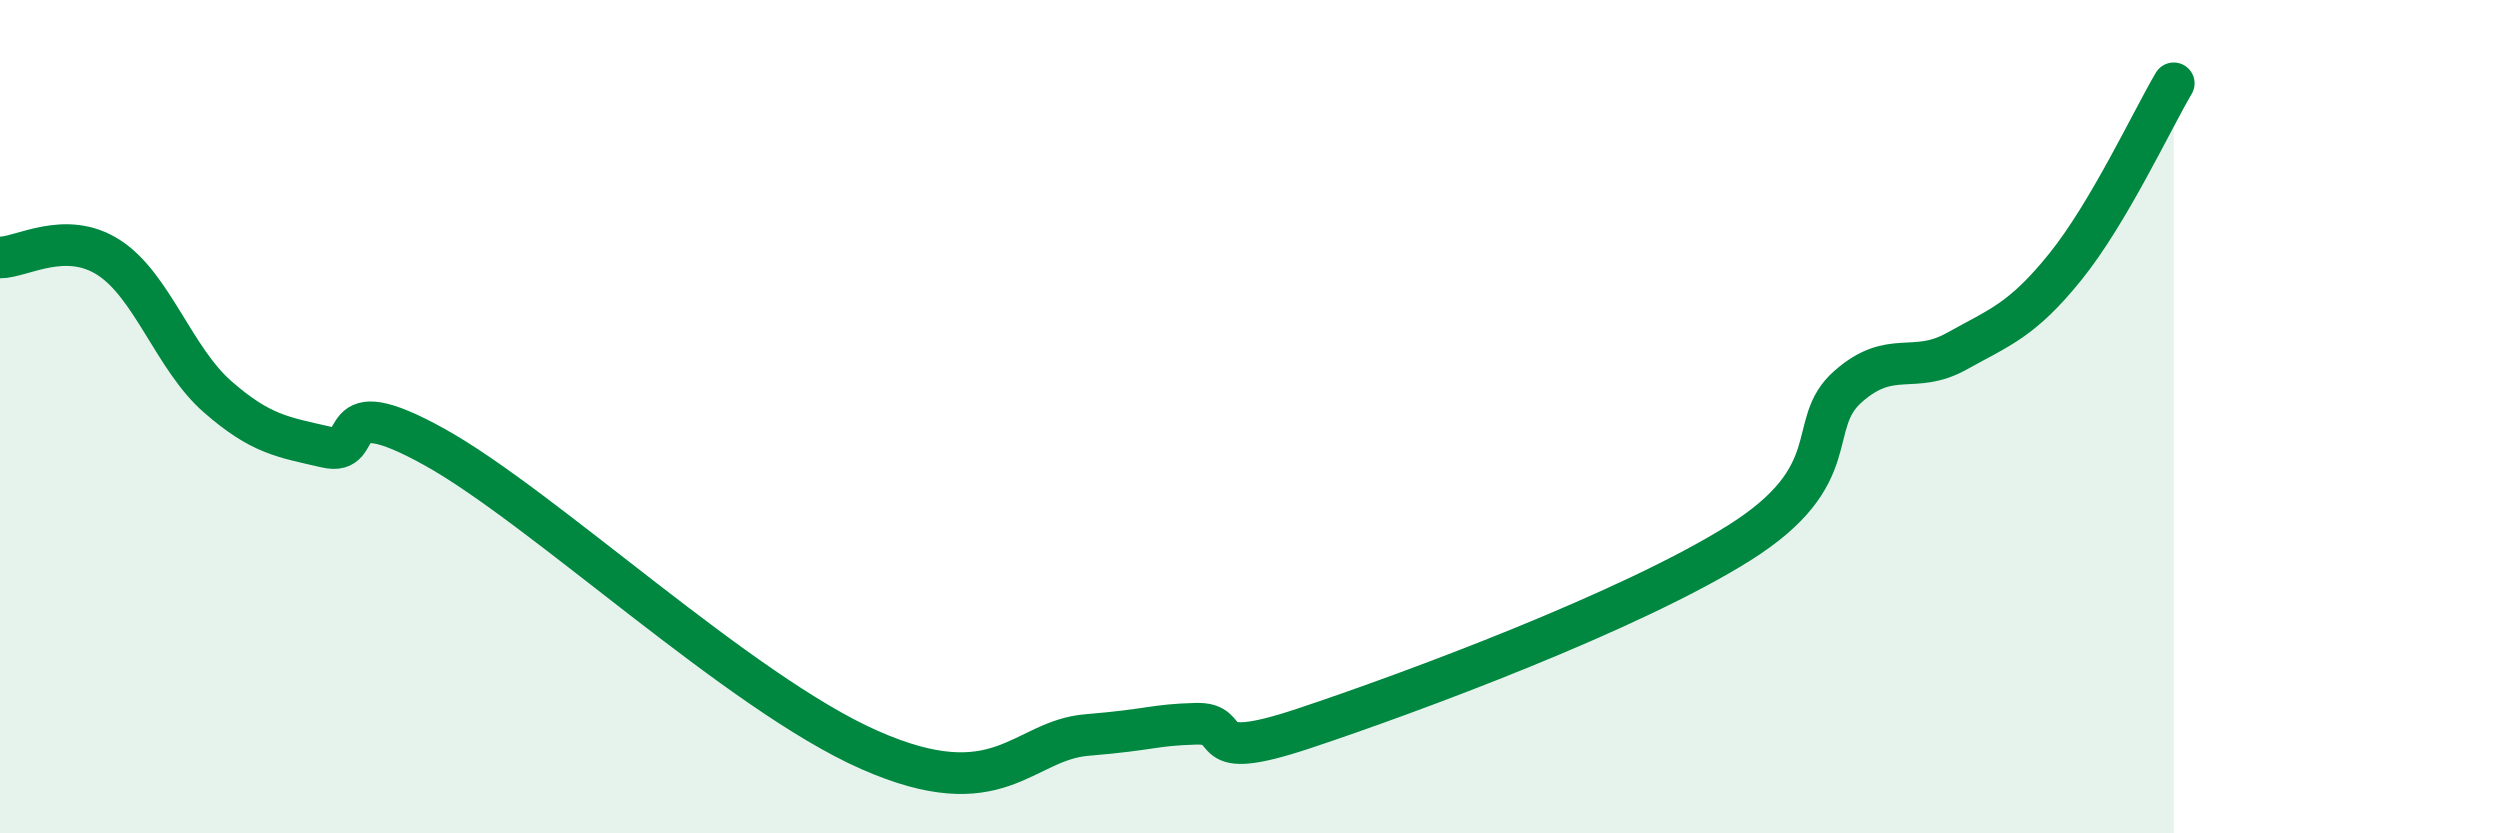
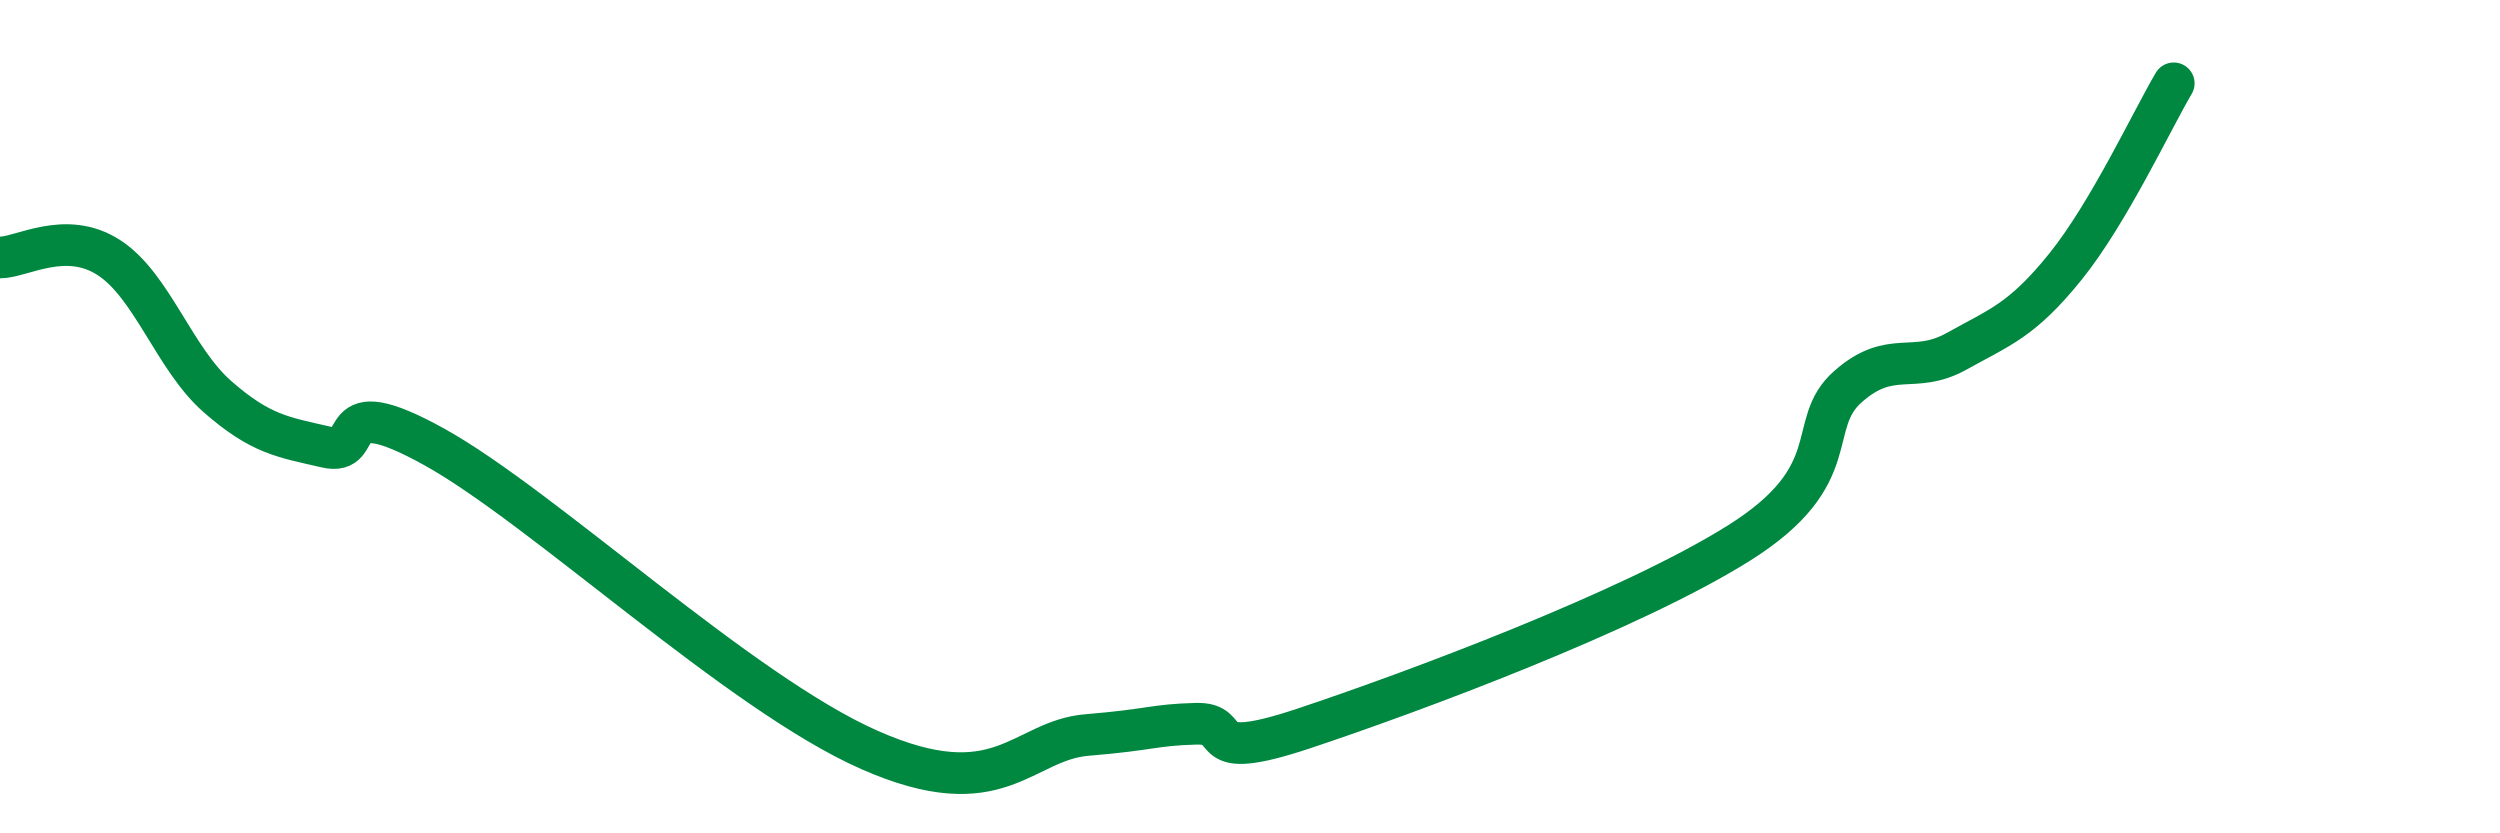
<svg xmlns="http://www.w3.org/2000/svg" width="60" height="20" viewBox="0 0 60 20">
-   <path d="M 0,6.18 C 0.52,6.18 1.57,5.51 2.61,6.18 C 3.65,6.85 4.18,8.61 5.22,9.52 C 6.26,10.43 6.79,10.49 7.83,10.73 C 8.87,10.97 7.82,9.28 10.43,10.73 C 13.04,12.18 17.74,16.62 20.87,18 C 24,19.38 24.52,17.77 26.09,17.64 C 27.66,17.51 27.66,17.4 28.7,17.37 C 29.74,17.34 28.69,18.35 31.3,17.48 C 33.91,16.61 39.13,14.67 41.74,13.03 C 44.35,11.39 43.31,10.2 44.35,9.28 C 45.39,8.36 45.92,9.01 46.96,8.43 C 48,7.85 48.53,7.69 49.57,6.4 C 50.61,5.11 51.65,2.88 52.17,2L52.17 20L0 20Z" fill="#008740" opacity="0.1" stroke-linecap="round" stroke-linejoin="round" />
  <path d="M 0,6.18 C 0.52,6.18 1.57,5.51 2.61,6.18 C 3.65,6.85 4.18,8.61 5.22,9.52 C 6.26,10.43 6.79,10.49 7.83,10.73 C 8.87,10.97 7.82,9.28 10.43,10.73 C 13.04,12.18 17.74,16.62 20.87,18 C 24,19.38 24.52,17.77 26.09,17.64 C 27.66,17.51 27.66,17.4 28.7,17.37 C 29.74,17.34 28.69,18.35 31.3,17.48 C 33.91,16.61 39.13,14.67 41.74,13.03 C 44.35,11.39 43.31,10.2 44.35,9.28 C 45.39,8.36 45.92,9.01 46.96,8.43 C 48,7.85 48.53,7.69 49.57,6.4 C 50.61,5.11 51.65,2.88 52.17,2" stroke="#008740" stroke-width="1" fill="none" stroke-linecap="round" stroke-linejoin="round" />
</svg>